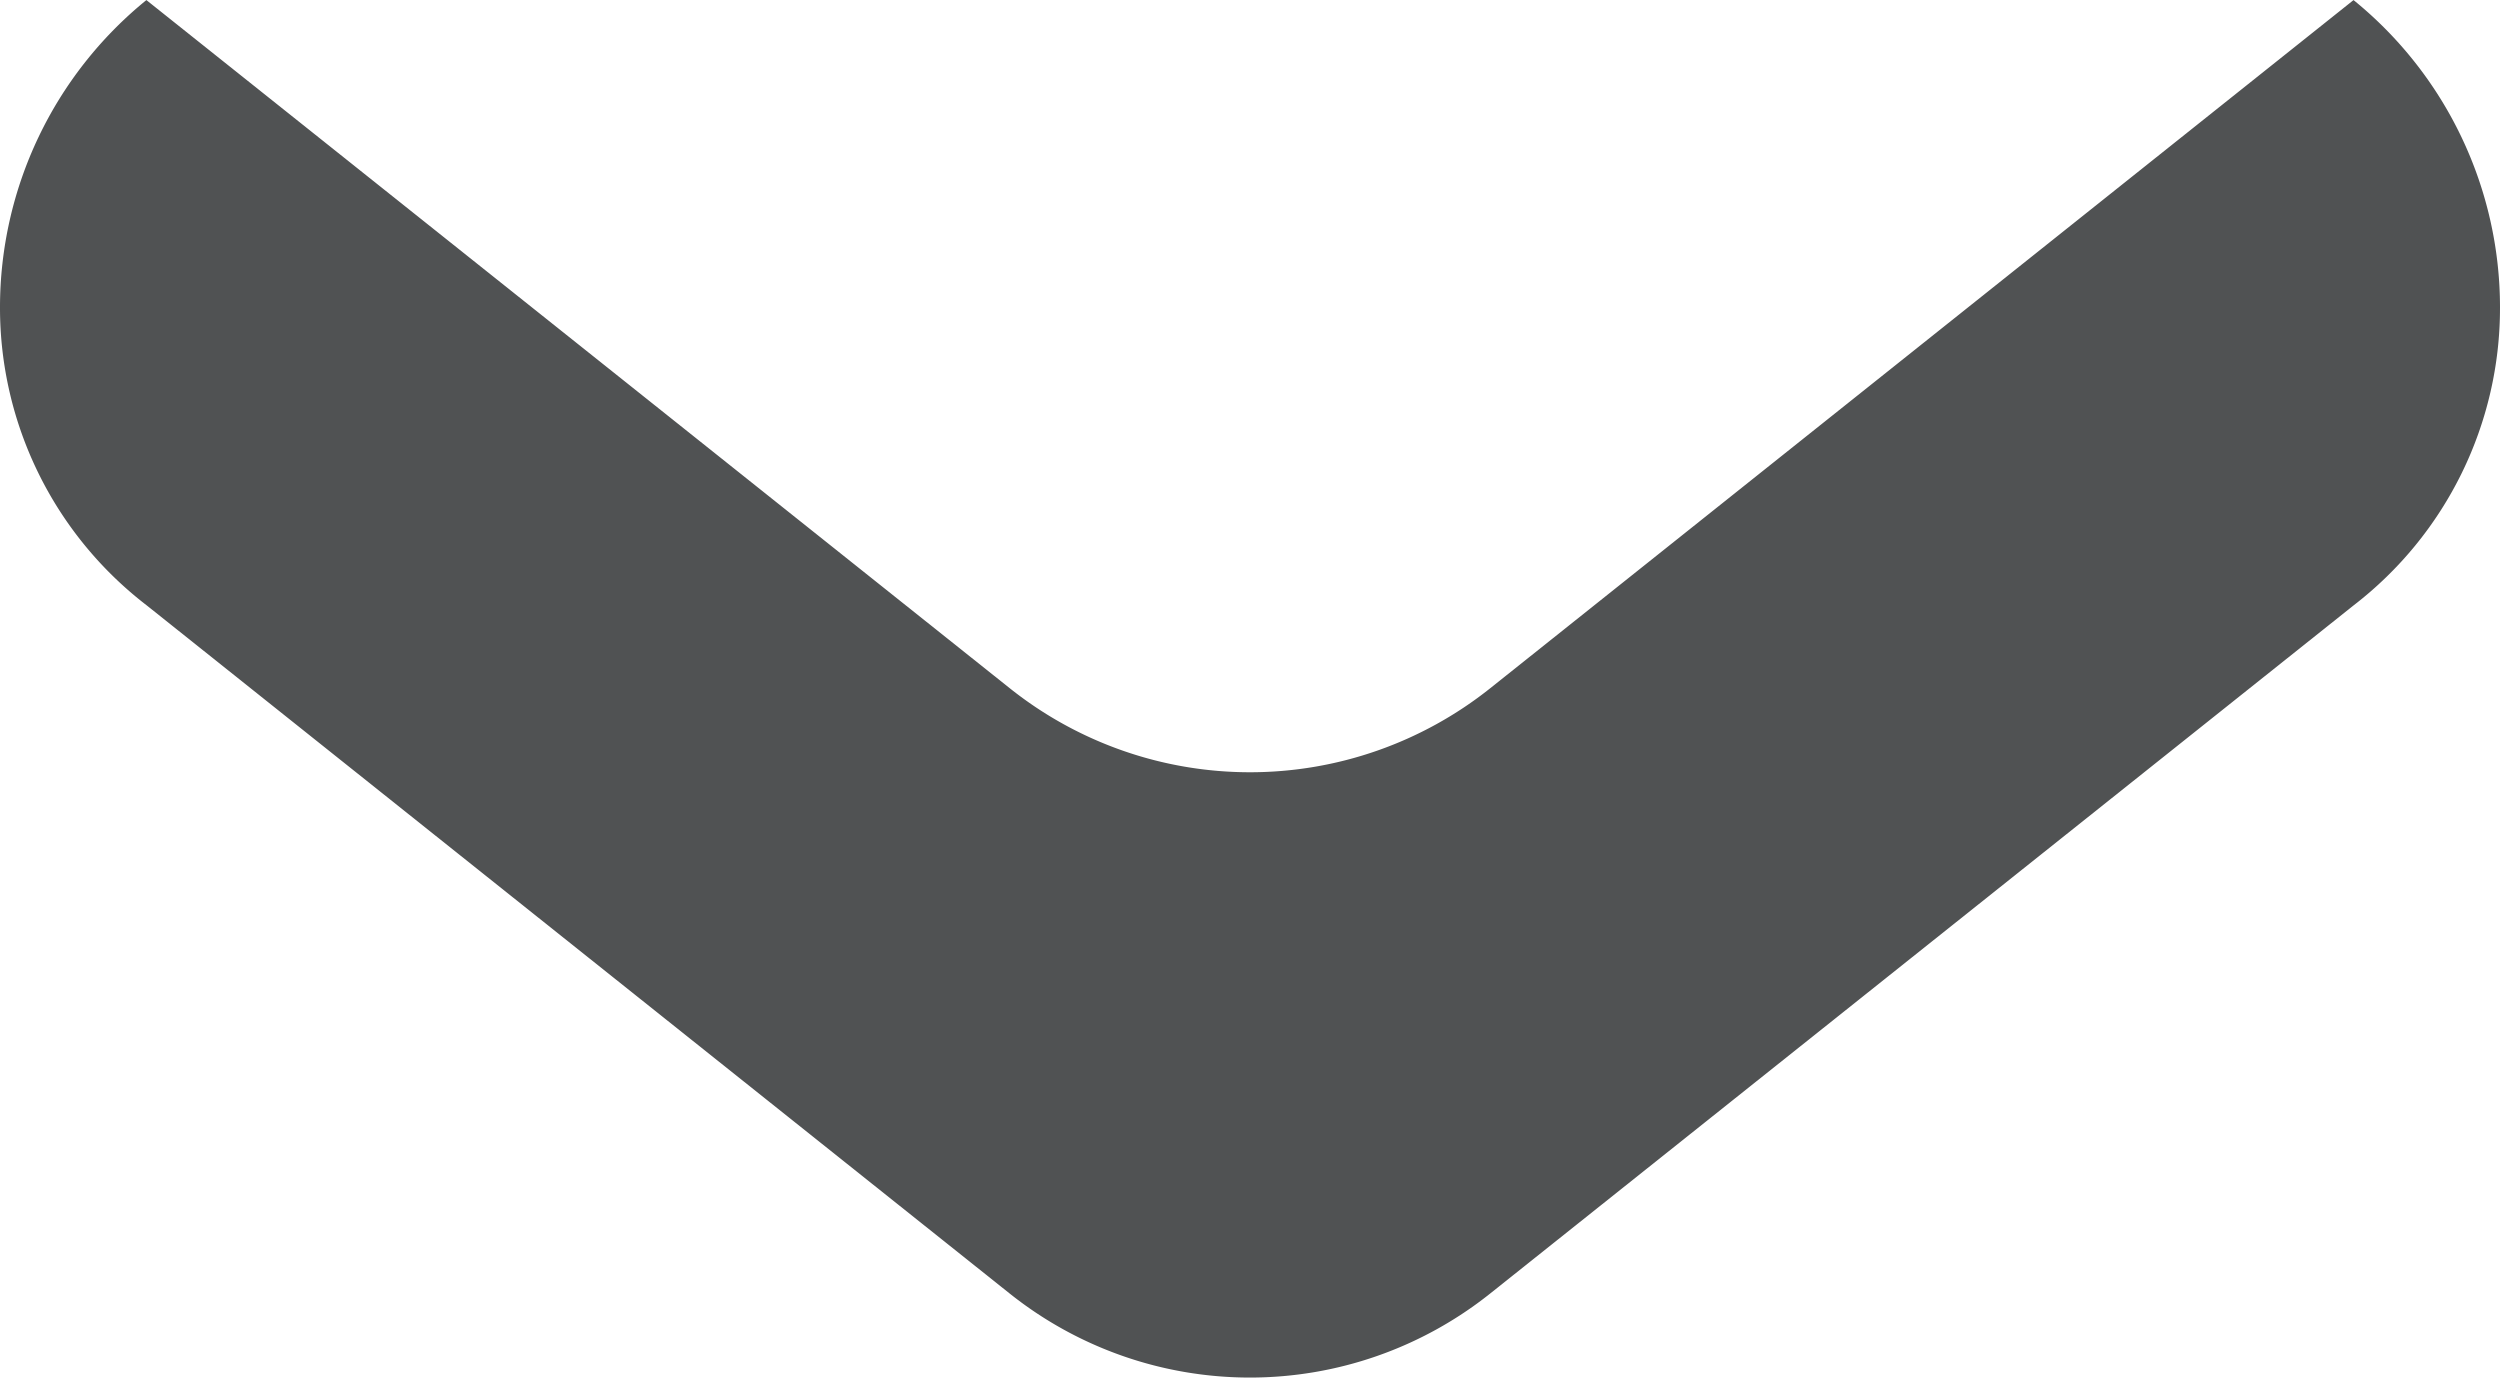
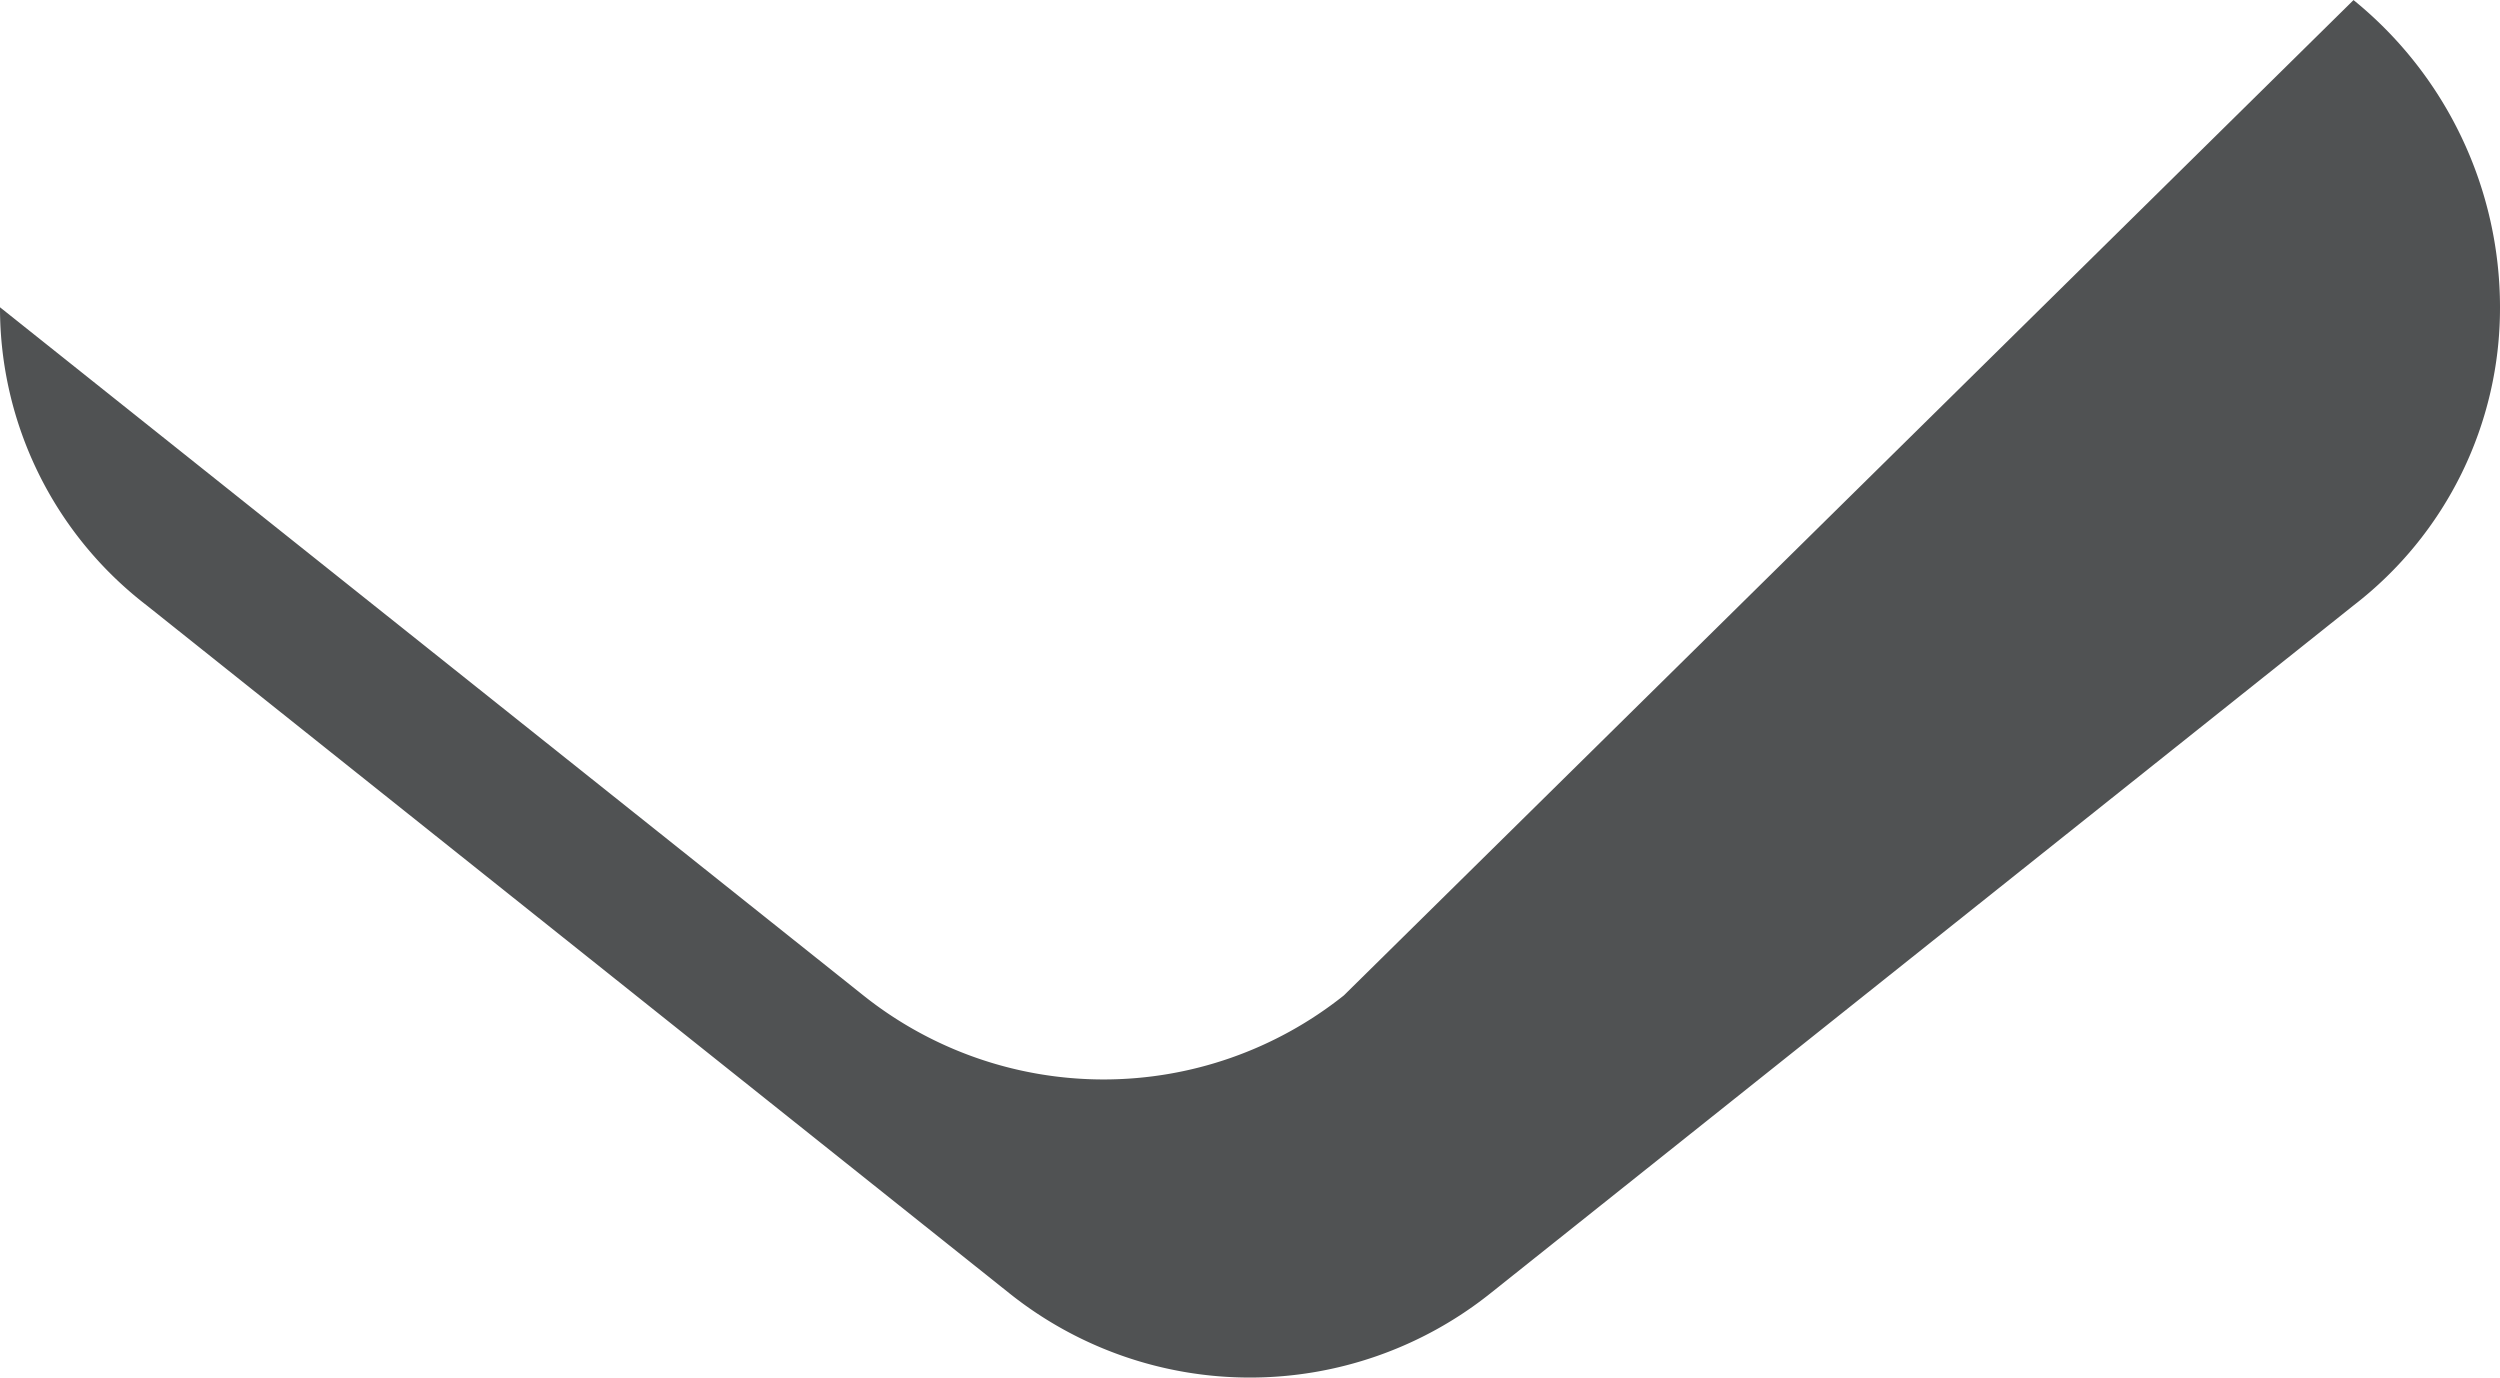
<svg xmlns="http://www.w3.org/2000/svg" width="32.43" height="17.869" viewBox="0 0 32.43 17.869">
-   <path class="Soustraction_38" data-name="Soustraction 38" d="M3.985,32.43A5.135,5.135,0,0,1,0,30.531l8.927-11.2a5,5,0,0,0,0-6.232L0,1.9A5.135,5.135,0,0,1,3.985,0,4.867,4.867,0,0,1,7.848,1.894L16.779,13.1a5,5,0,0,1,0,6.232l-8.931,11.2A4.867,4.867,0,0,1,3.985,32.43Z" transform="translate(32.43 0.001) rotate(90)" fill="#505253" />
+   <path class="Soustraction_38" data-name="Soustraction 38" d="M3.985,32.43l8.927-11.2a5,5,0,0,0,0-6.232L0,1.9A5.135,5.135,0,0,1,3.985,0,4.867,4.867,0,0,1,7.848,1.894L16.779,13.1a5,5,0,0,1,0,6.232l-8.931,11.2A4.867,4.867,0,0,1,3.985,32.43Z" transform="translate(32.43 0.001) rotate(90)" fill="#505253" />
</svg>